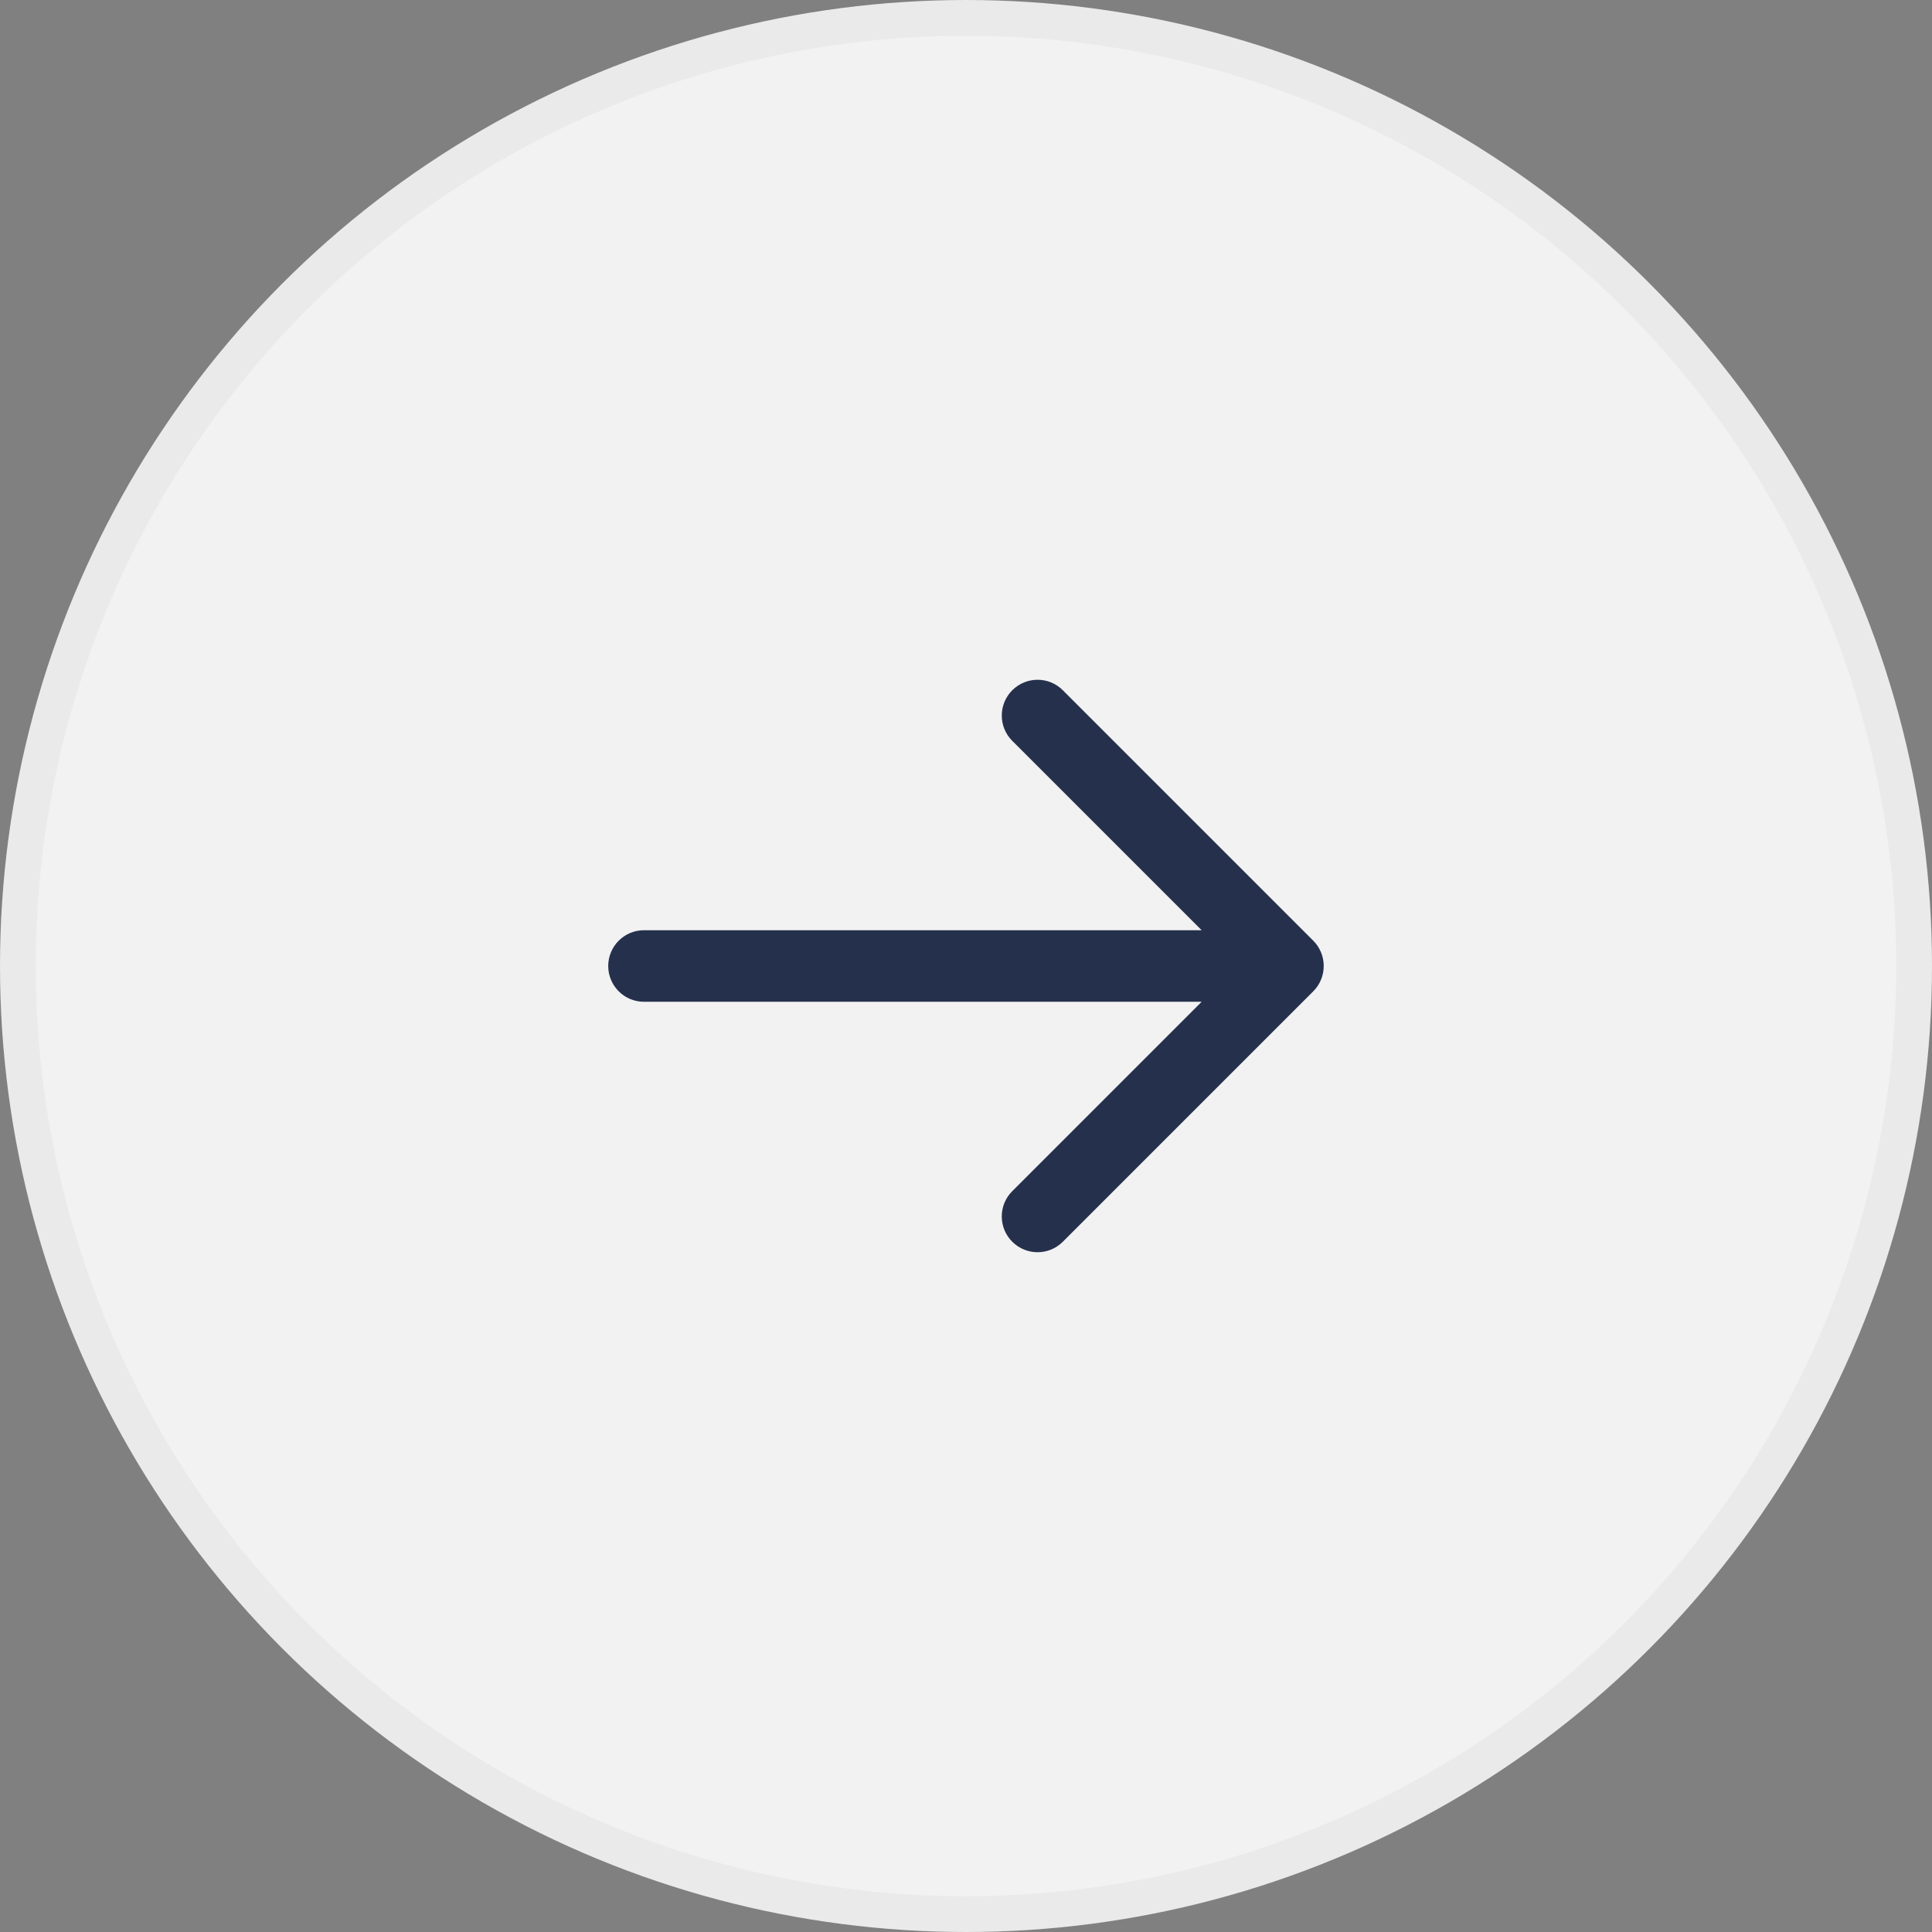
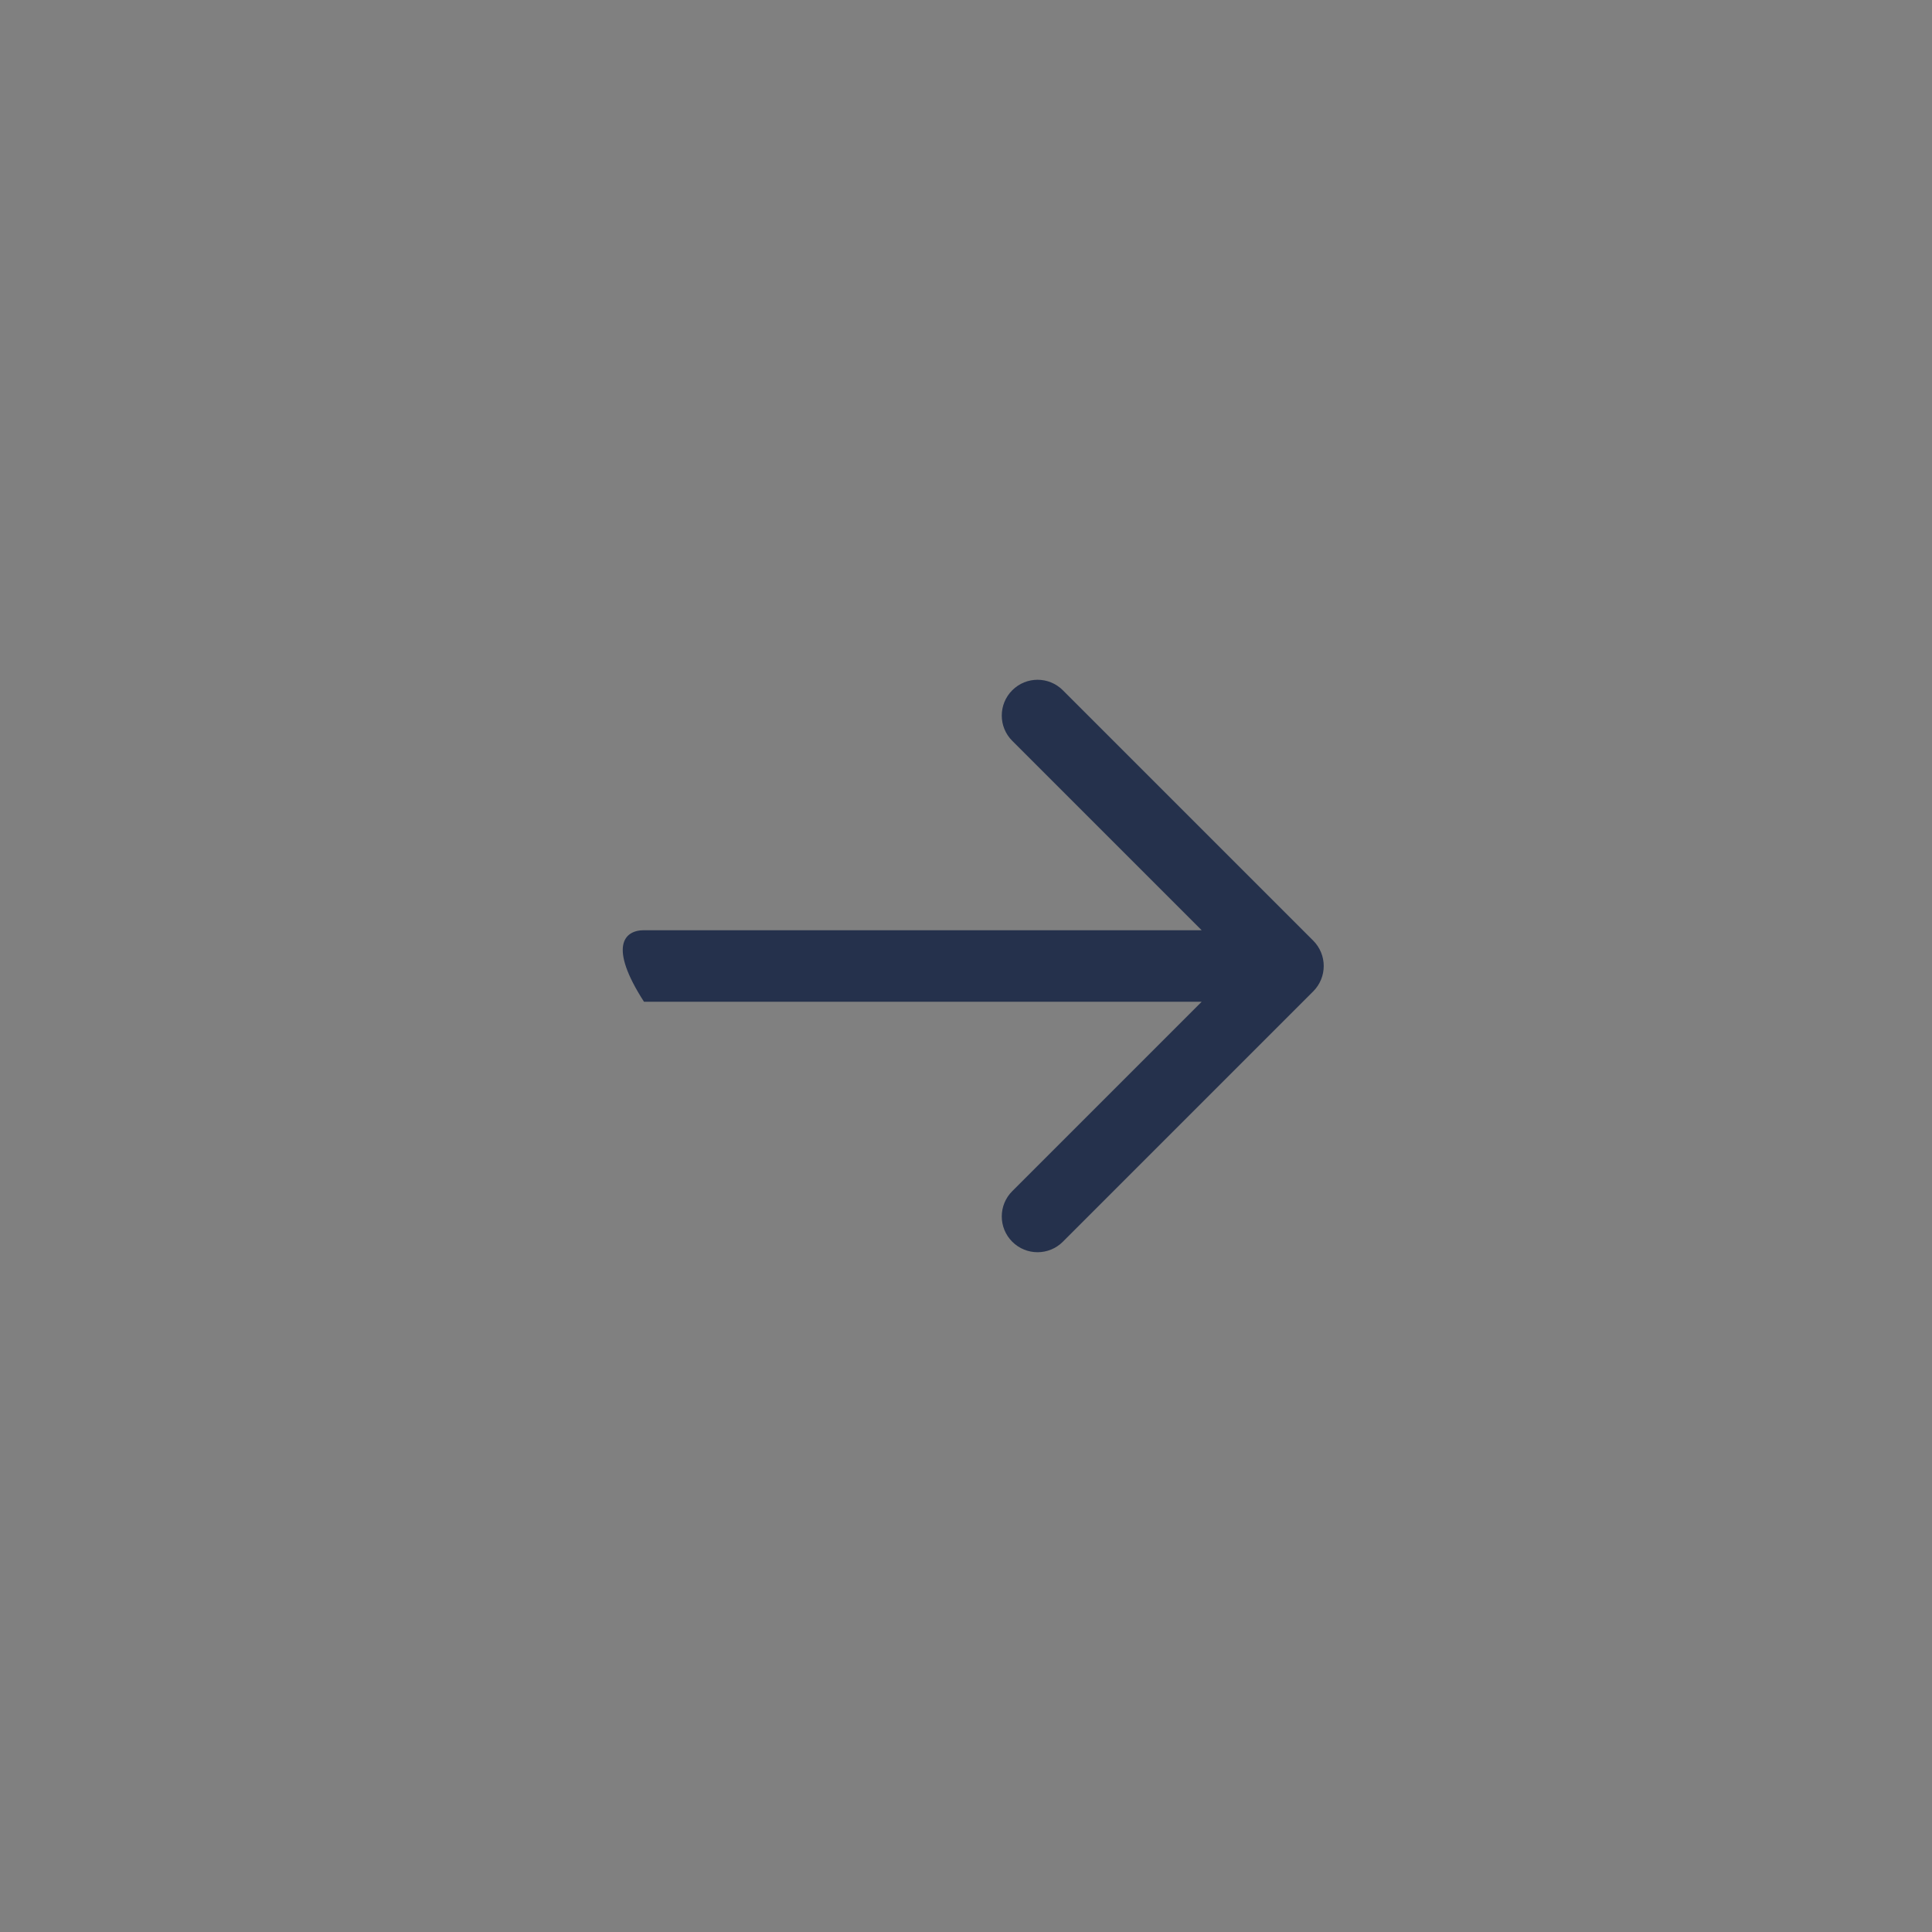
<svg xmlns="http://www.w3.org/2000/svg" width="54" height="54" viewBox="0 0 54 54" fill="none">
  <rect x="0" y="0" width="54" height="54" fill="#808080" stroke="none" />
-   <circle cx="27" cy="27" r="26.5" transform="rotate(-180 27 27)" fill="#F2F2F3" stroke="#EAEAEA" />
-   <path d="M36.706 27.708L29.707 34.707C29.512 34.902 29.256 35 29 35C28.744 35 28.488 34.902 28.293 34.707C27.902 34.316 27.902 33.684 28.293 33.293L33.586 28L18 28C17.447 28 17 27.552 17 27C17 26.448 17.447 26 18 26L33.586 26L28.293 20.707C27.902 20.316 27.902 19.684 28.293 19.293C28.684 18.902 29.316 18.902 29.707 19.293L36.706 26.292C36.799 26.385 36.872 26.495 36.923 26.618C37.024 26.862 37.024 27.138 36.923 27.382C36.872 27.505 36.799 27.615 36.706 27.708Z" fill="#25314C" />
+   <path d="M36.706 27.708L29.707 34.707C29.512 34.902 29.256 35 29 35C28.744 35 28.488 34.902 28.293 34.707C27.902 34.316 27.902 33.684 28.293 33.293L33.586 28L18 28C17 26.448 17.447 26 18 26L33.586 26L28.293 20.707C27.902 20.316 27.902 19.684 28.293 19.293C28.684 18.902 29.316 18.902 29.707 19.293L36.706 26.292C36.799 26.385 36.872 26.495 36.923 26.618C37.024 26.862 37.024 27.138 36.923 27.382C36.872 27.505 36.799 27.615 36.706 27.708Z" fill="#25314C" />
</svg>